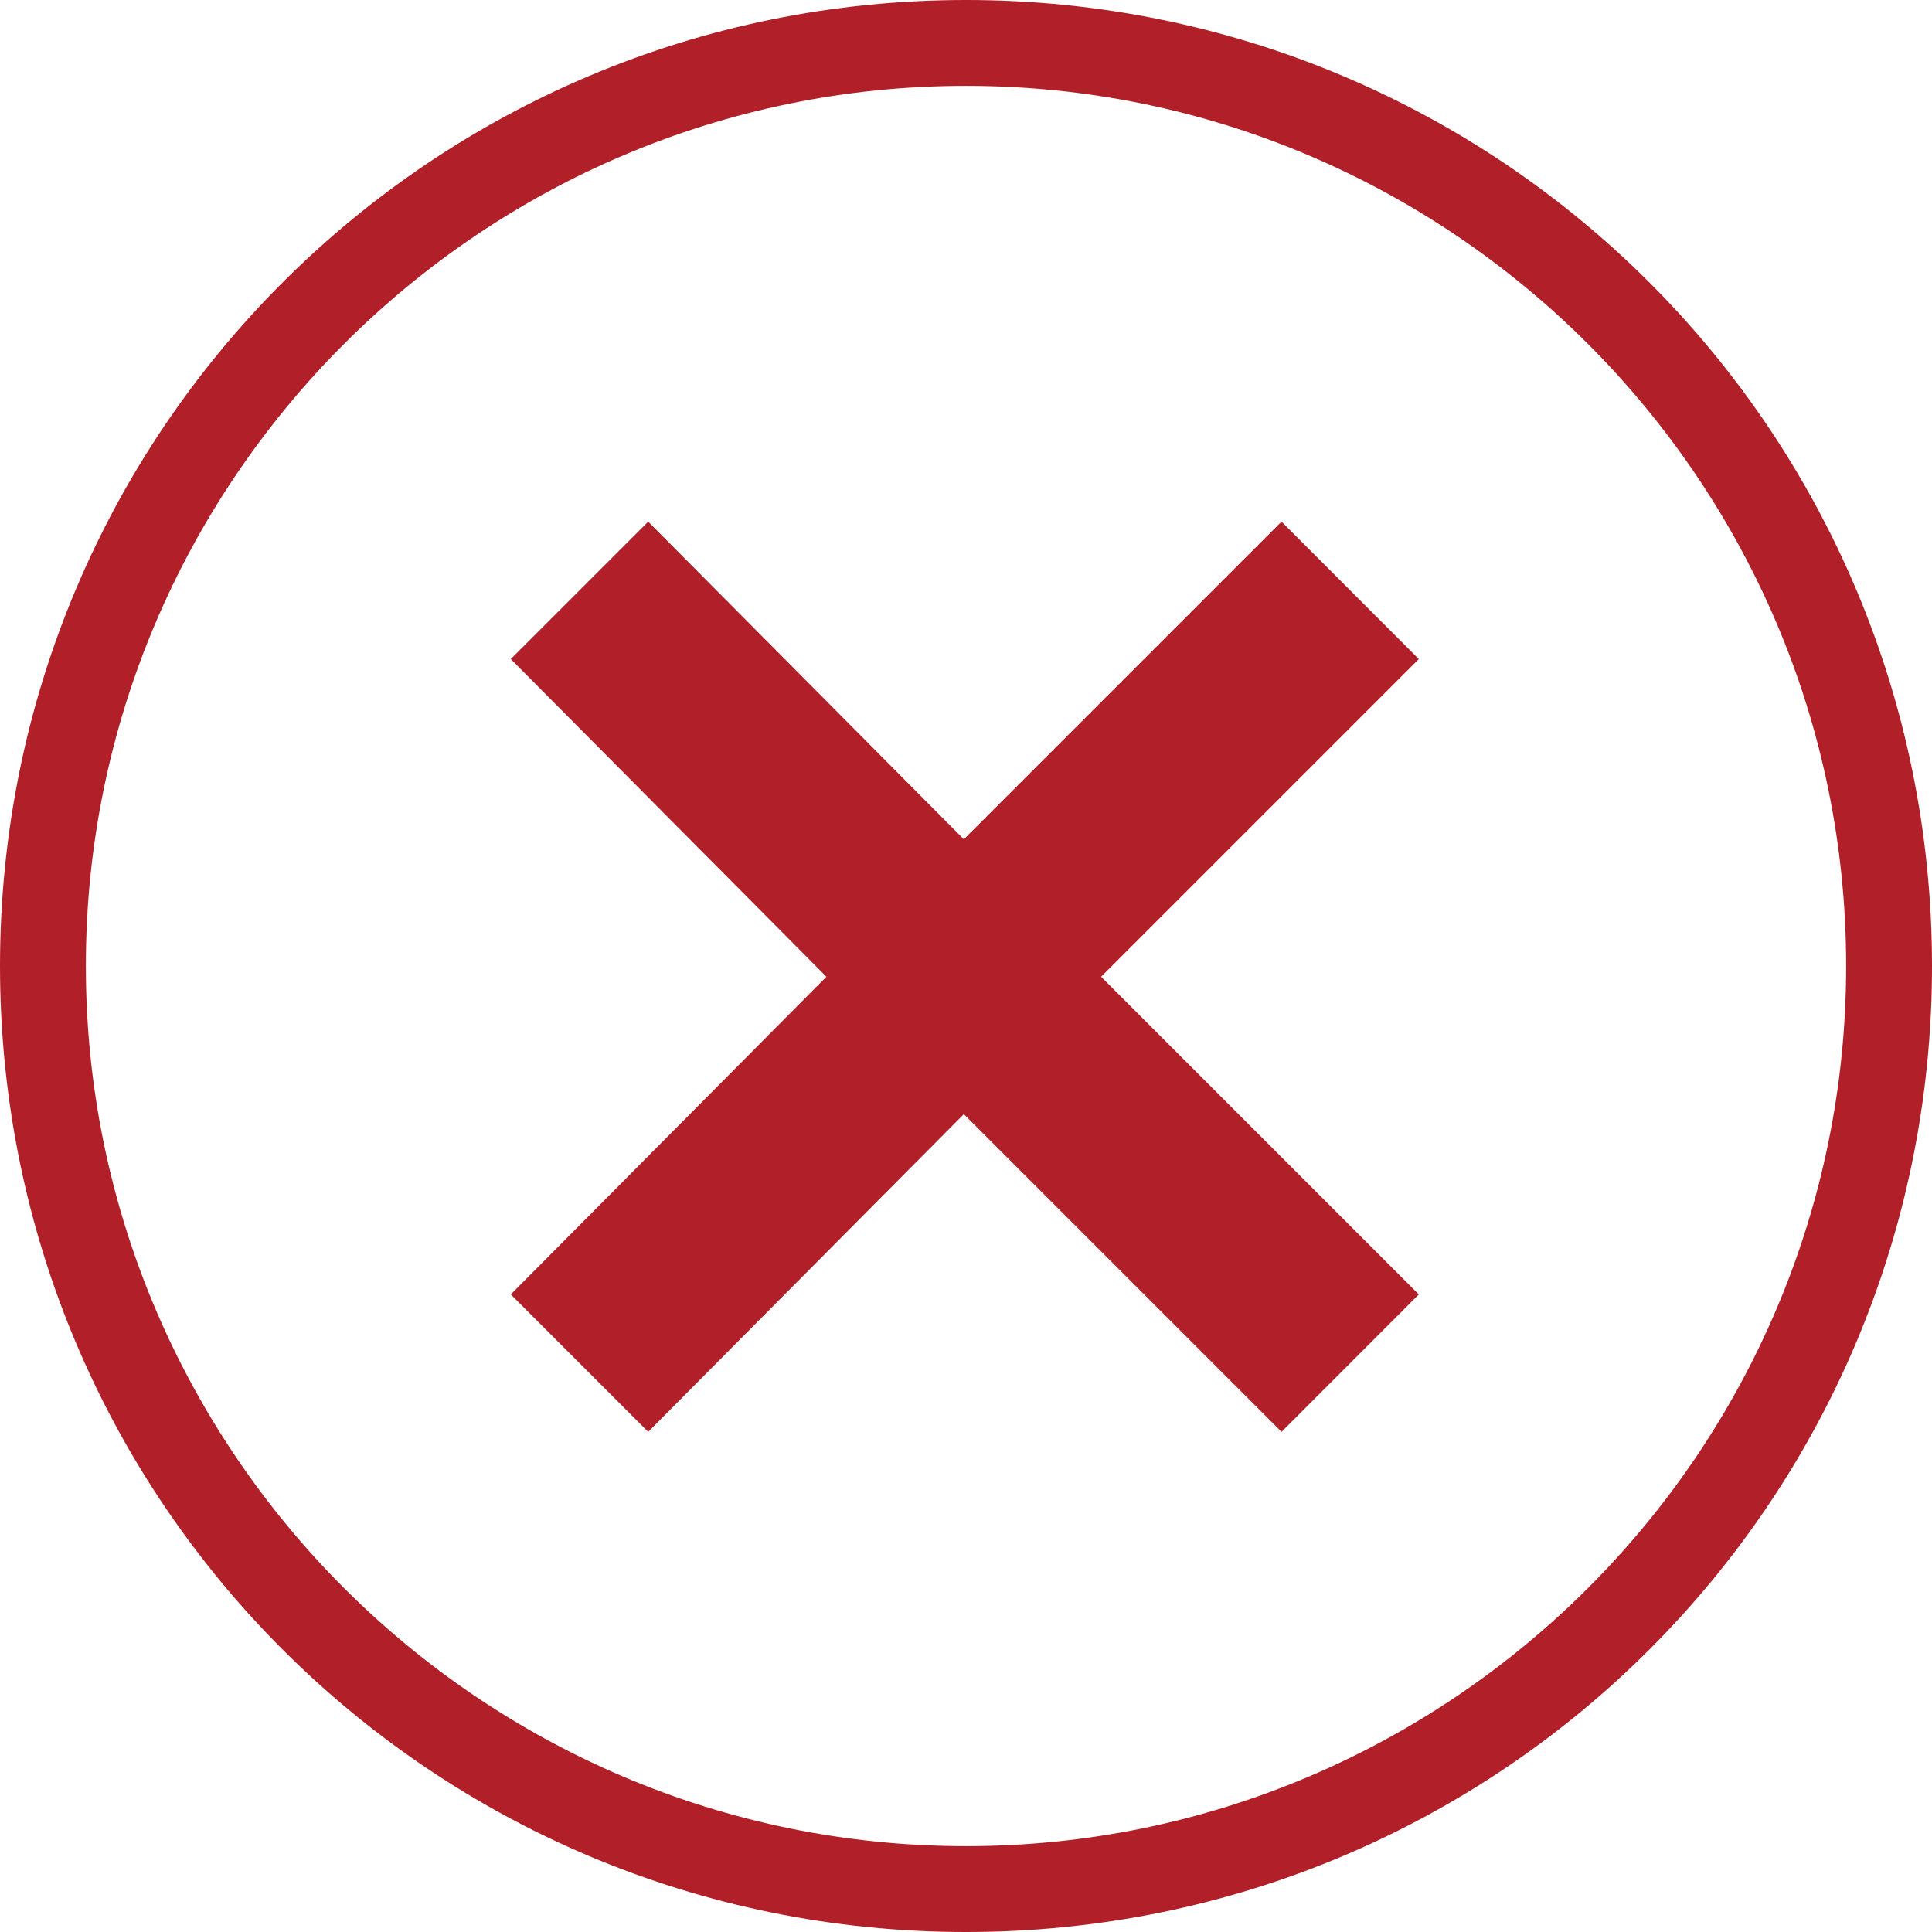
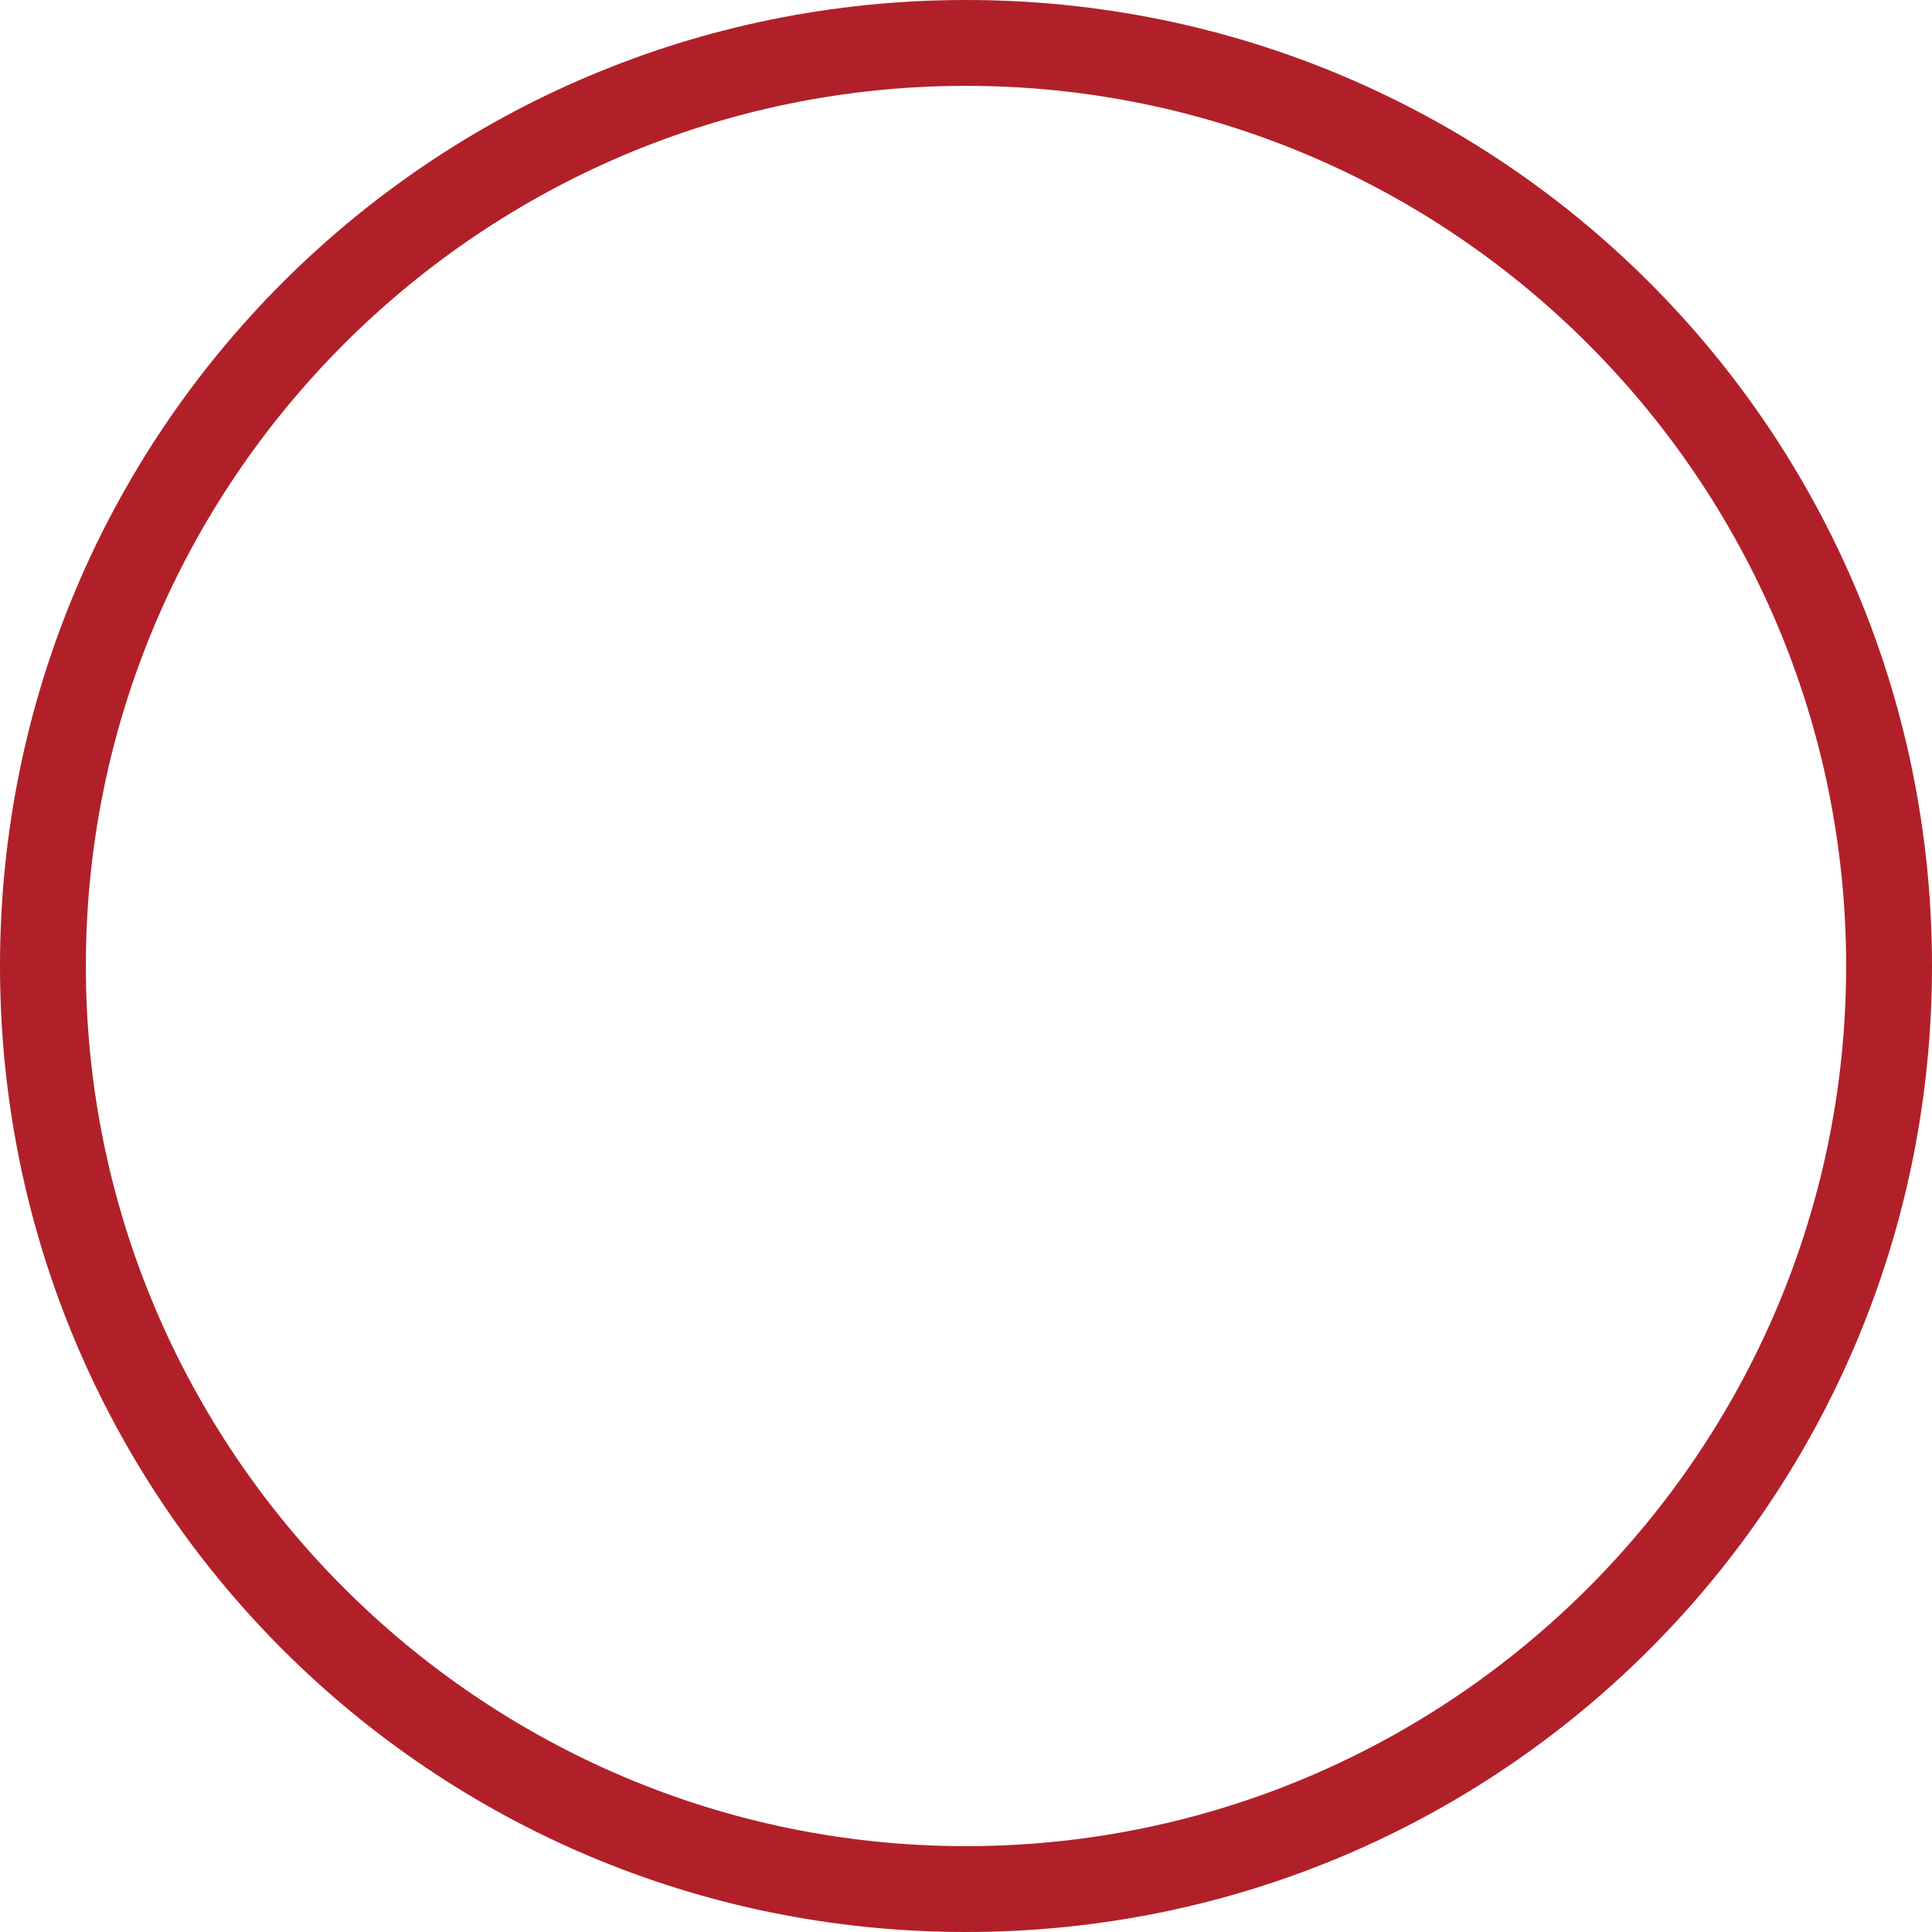
<svg xmlns="http://www.w3.org/2000/svg" width="16" height="16" viewBox="0 0 16 16" fill="none">
-   <path d="M5.368 11.858L7.982 9.227L10.613 11.858L11.75 10.72L9.119 8.089L11.75 5.458L10.613 4.32L7.982 6.951L5.368 4.32L4.23 5.458L6.844 8.089L4.23 10.72L5.368 11.858Z" fill="#B12029" />
  <path d="M8 0.711C12.018 0.711 15.289 3.982 15.289 8C15.289 12.018 12.018 15.289 8 15.289C3.982 15.289 0.711 12.018 0.711 8C0.711 3.982 3.982 0.711 8 0.711ZM8 0C3.573 0 0 3.573 0 8C0 12.427 3.573 16 8 16C12.427 16 16 12.427 16 8C16 3.573 12.427 0 8 0Z" fill="#B12029" />
</svg>